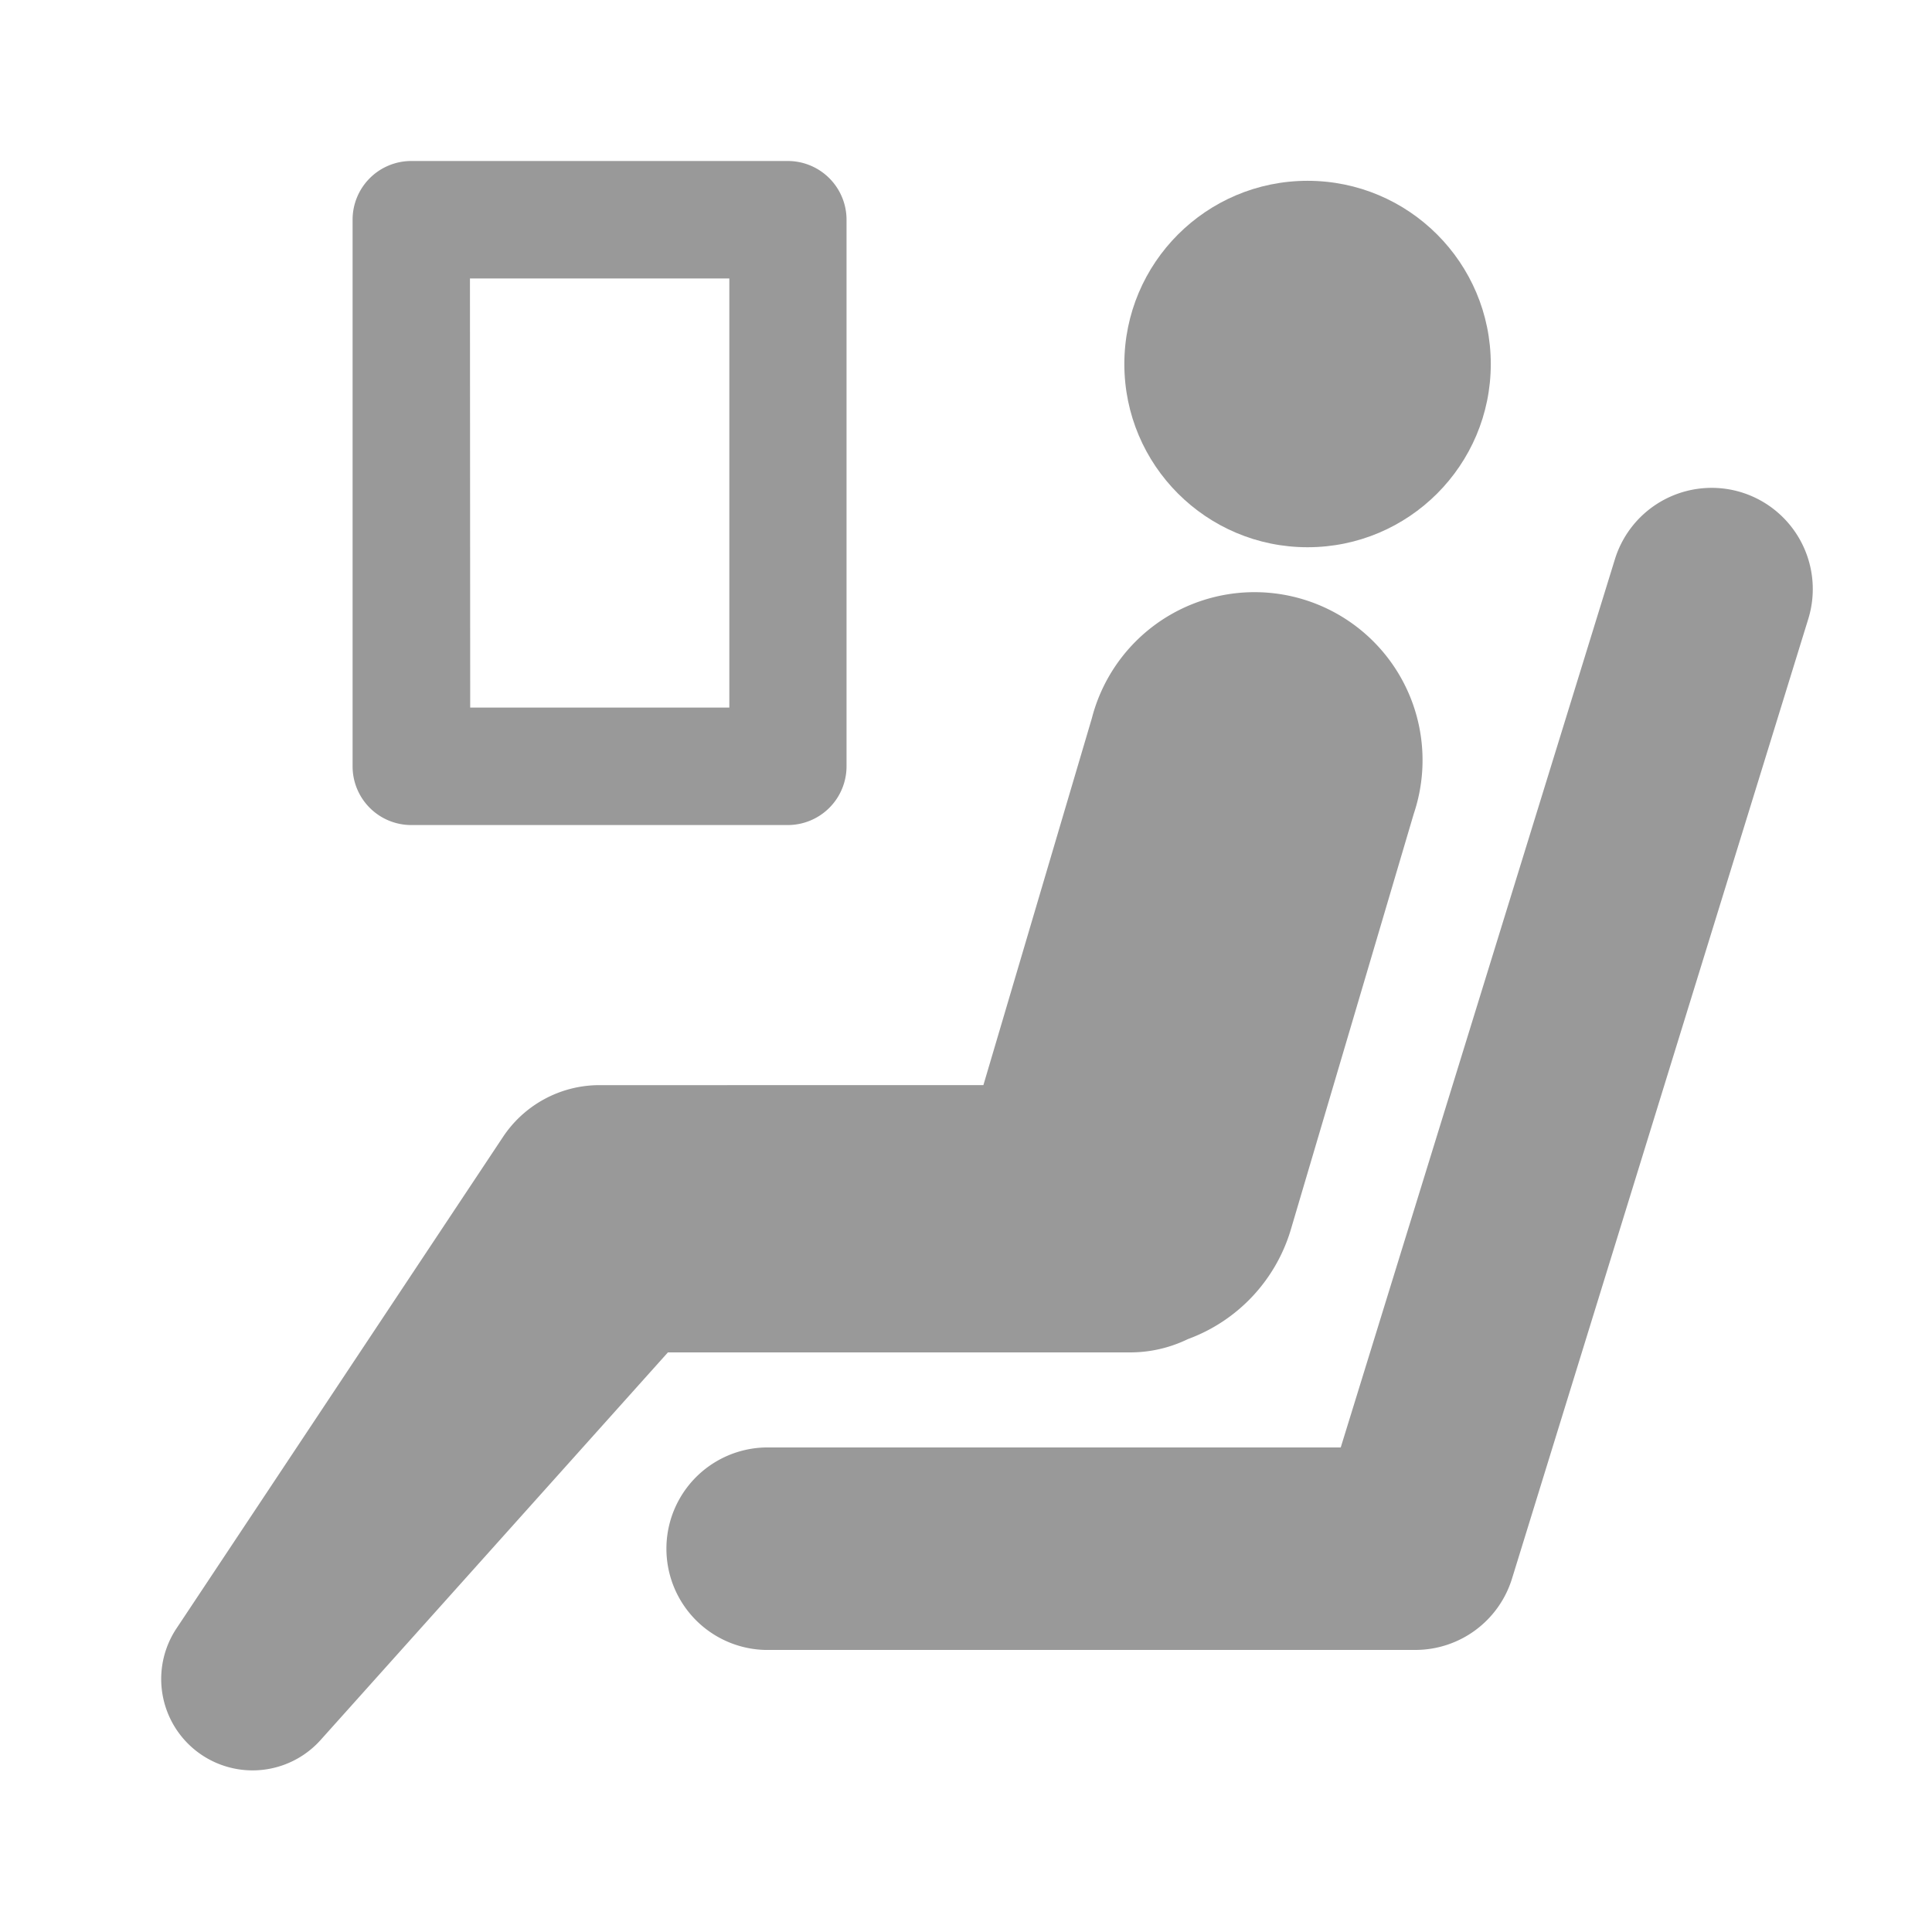
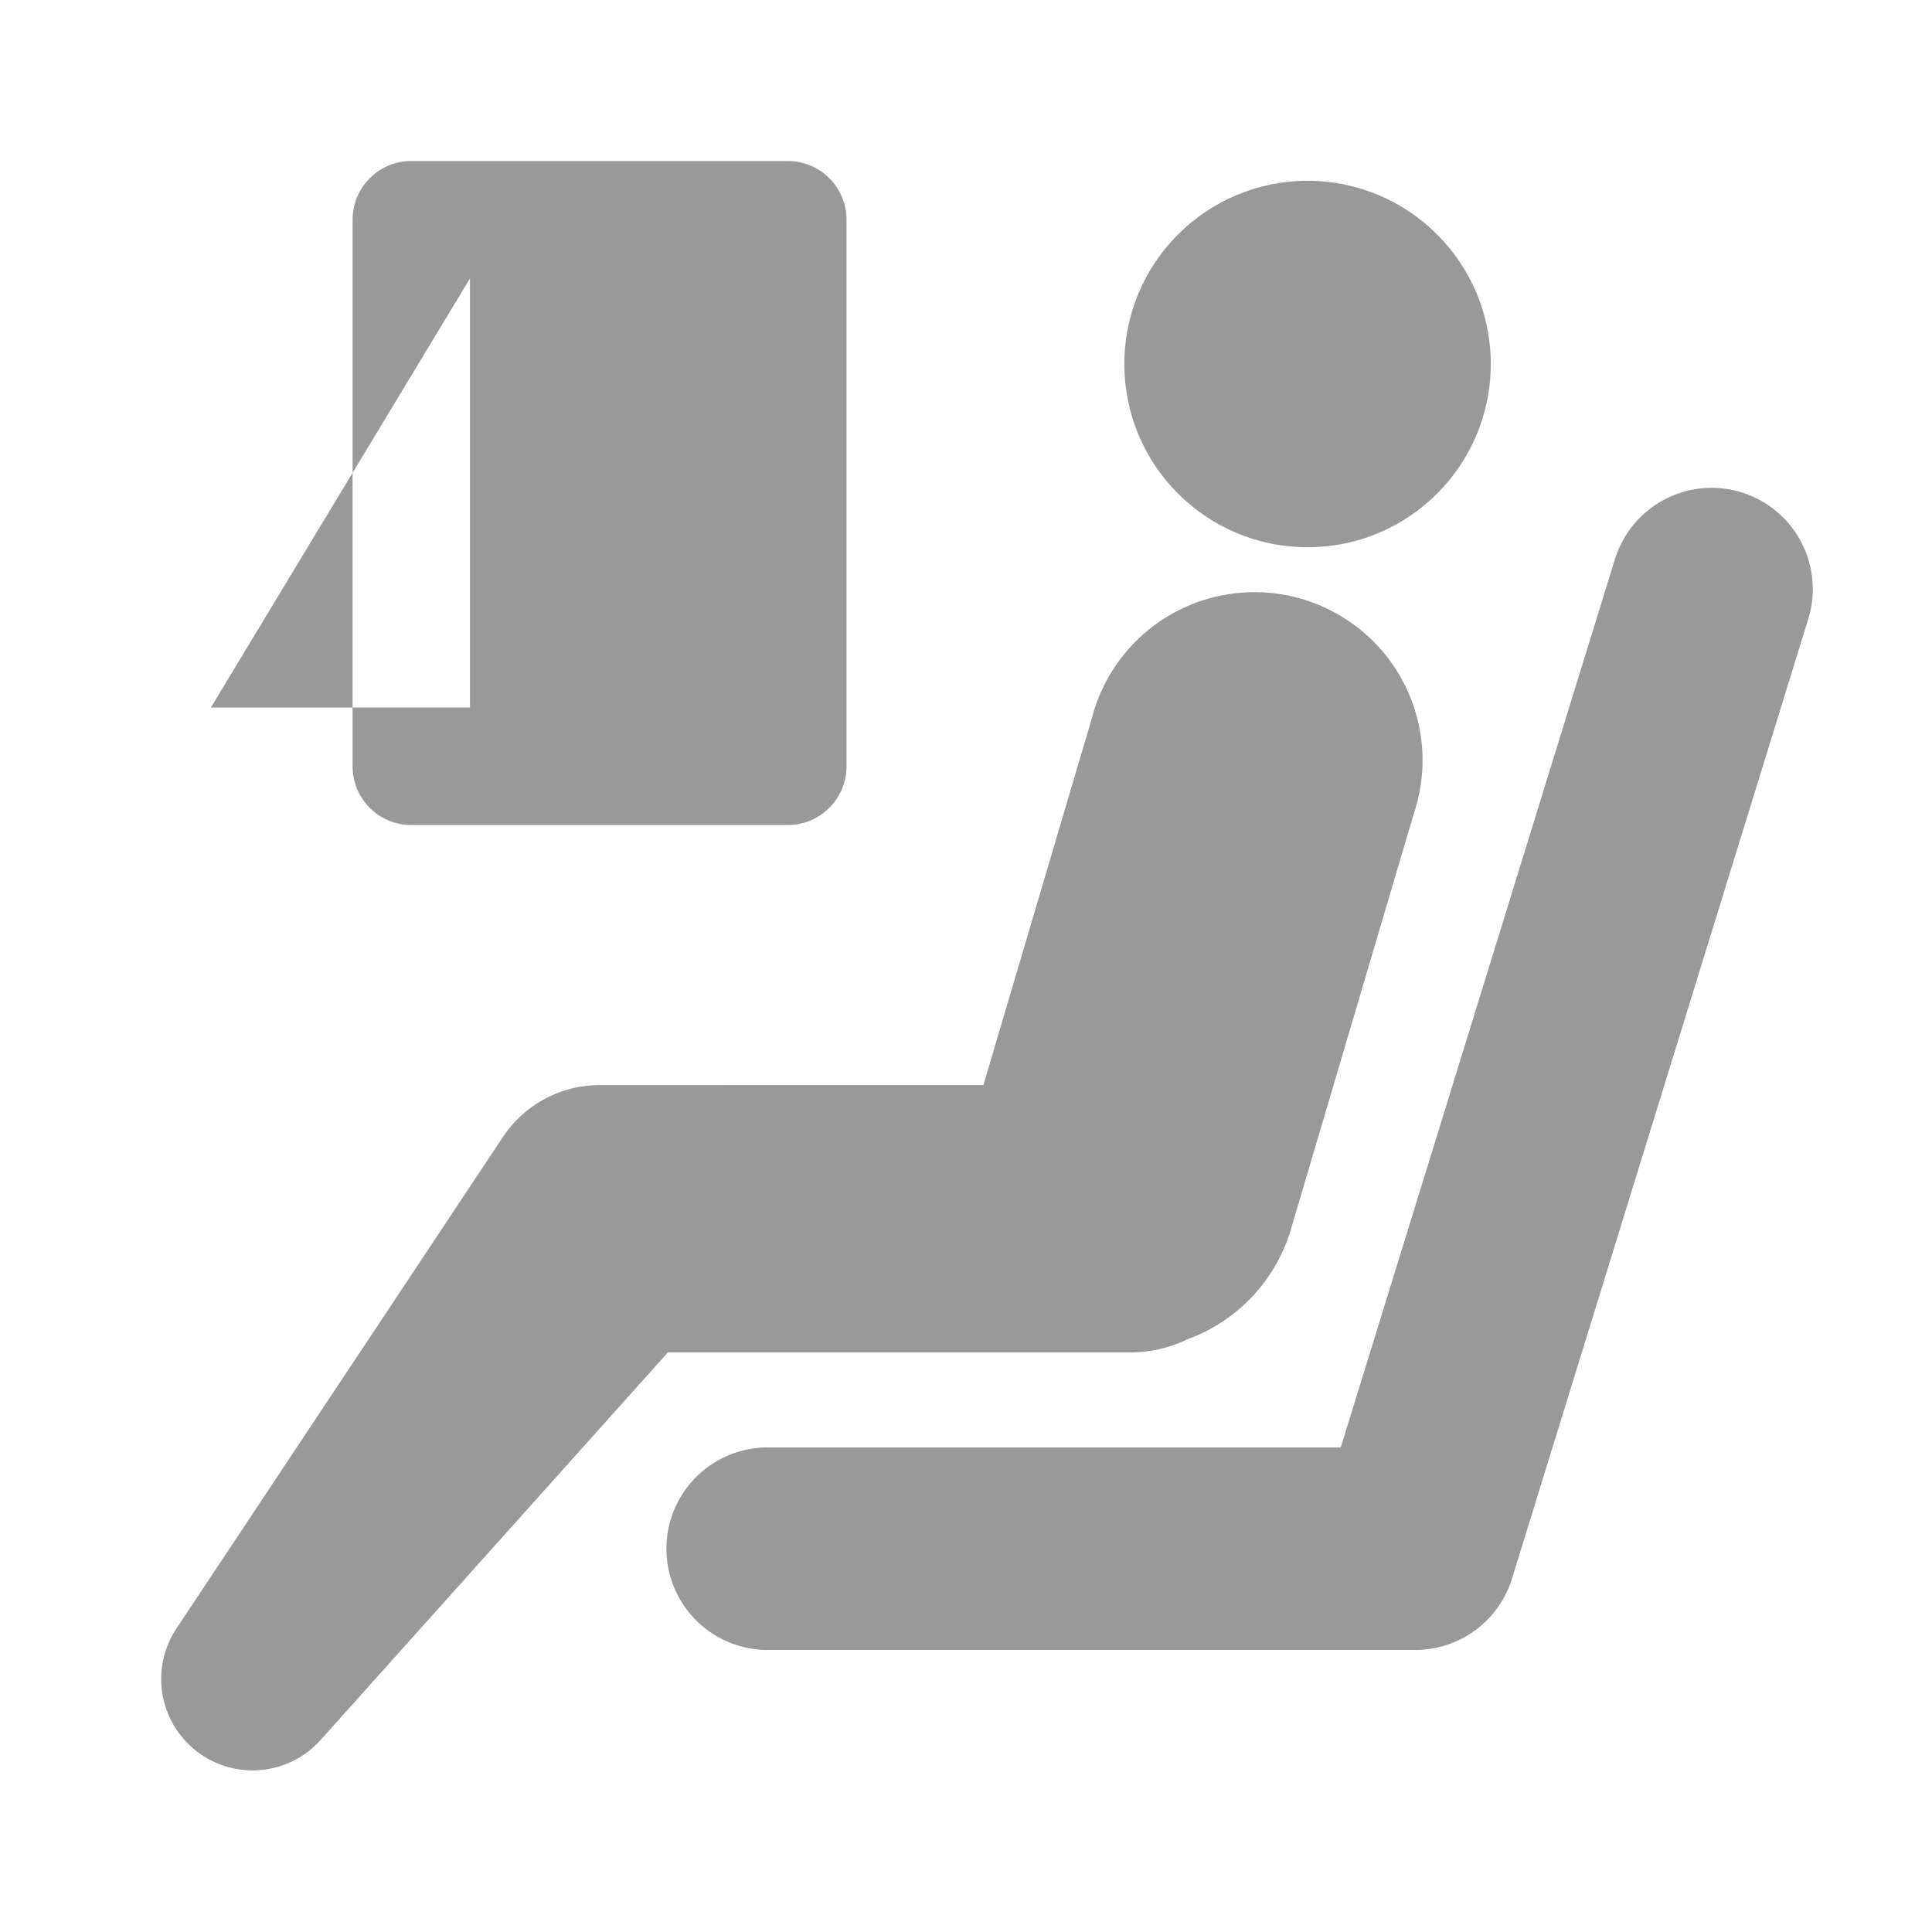
<svg xmlns="http://www.w3.org/2000/svg" width="24" height="24" viewBox="0 0 24 24">
  <defs>
    <clipPath id="clip-path">
      <rect width="24" height="24" fill="none" />
    </clipPath>
  </defs>
  <g id="icon_seat" data-name="icon / seat" clip-path="url(#clip-path)">
-     <path id="パス_102" data-name="パス 102" d="M0,0H24V24H0Z" fill="rgba(255,255,255,0)" />
    <g id="グループ_361" data-name="グループ 361" transform="translate(-387.74 -388)">
      <path id="パス_118" data-name="パス 118" d="M409.373,394.116a1.258,1.258,0,0,0-1.572.831l-3.406,11.034h-7.154a1.258,1.258,0,0,0,0,2.515h8.082a1.257,1.257,0,0,0,1.2-.887l3.68-11.92A1.258,1.258,0,0,0,409.373,394.116Z" fill="#999" />
      <path id="パス_119" data-name="パス 119" d="M401.776,404.8a1.641,1.641,0,0,0,.72-.165,2.082,2.082,0,0,0,1.281-1.367l1.526-5.161a2.087,2.087,0,1,0-4-1.183l-1.347,4.556H395.18a1.44,1.44,0,0,0-1.192.644l-4.059,6.11a1.135,1.135,0,0,0,1.79,1.385l4.318-4.819Z" fill="#999" />
      <circle id="楕円形_230" data-name="楕円形 230" cx="2.276" cy="2.276" r="2.276" transform="translate(401.707 390.246)" fill="#999" />
-       <path id="パス_120" data-name="パス 120" d="M392.849,398.249h4.678a.73.73,0,0,0,.729-.729v-6.791a.73.73,0,0,0-.729-.729h-4.678a.729.729,0,0,0-.729.729v6.791A.729.729,0,0,0,392.849,398.249Zm.729-6.79H396.8v5.331h-3.219Z" fill="#999" />
+       <path id="パス_120" data-name="パス 120" d="M392.849,398.249h4.678a.73.73,0,0,0,.729-.729v-6.791a.73.73,0,0,0-.729-.729h-4.678a.729.729,0,0,0-.729.729v6.791A.729.729,0,0,0,392.849,398.249Zm.729-6.79v5.331h-3.219Z" fill="#999" />
    </g>
  </g>
</svg>